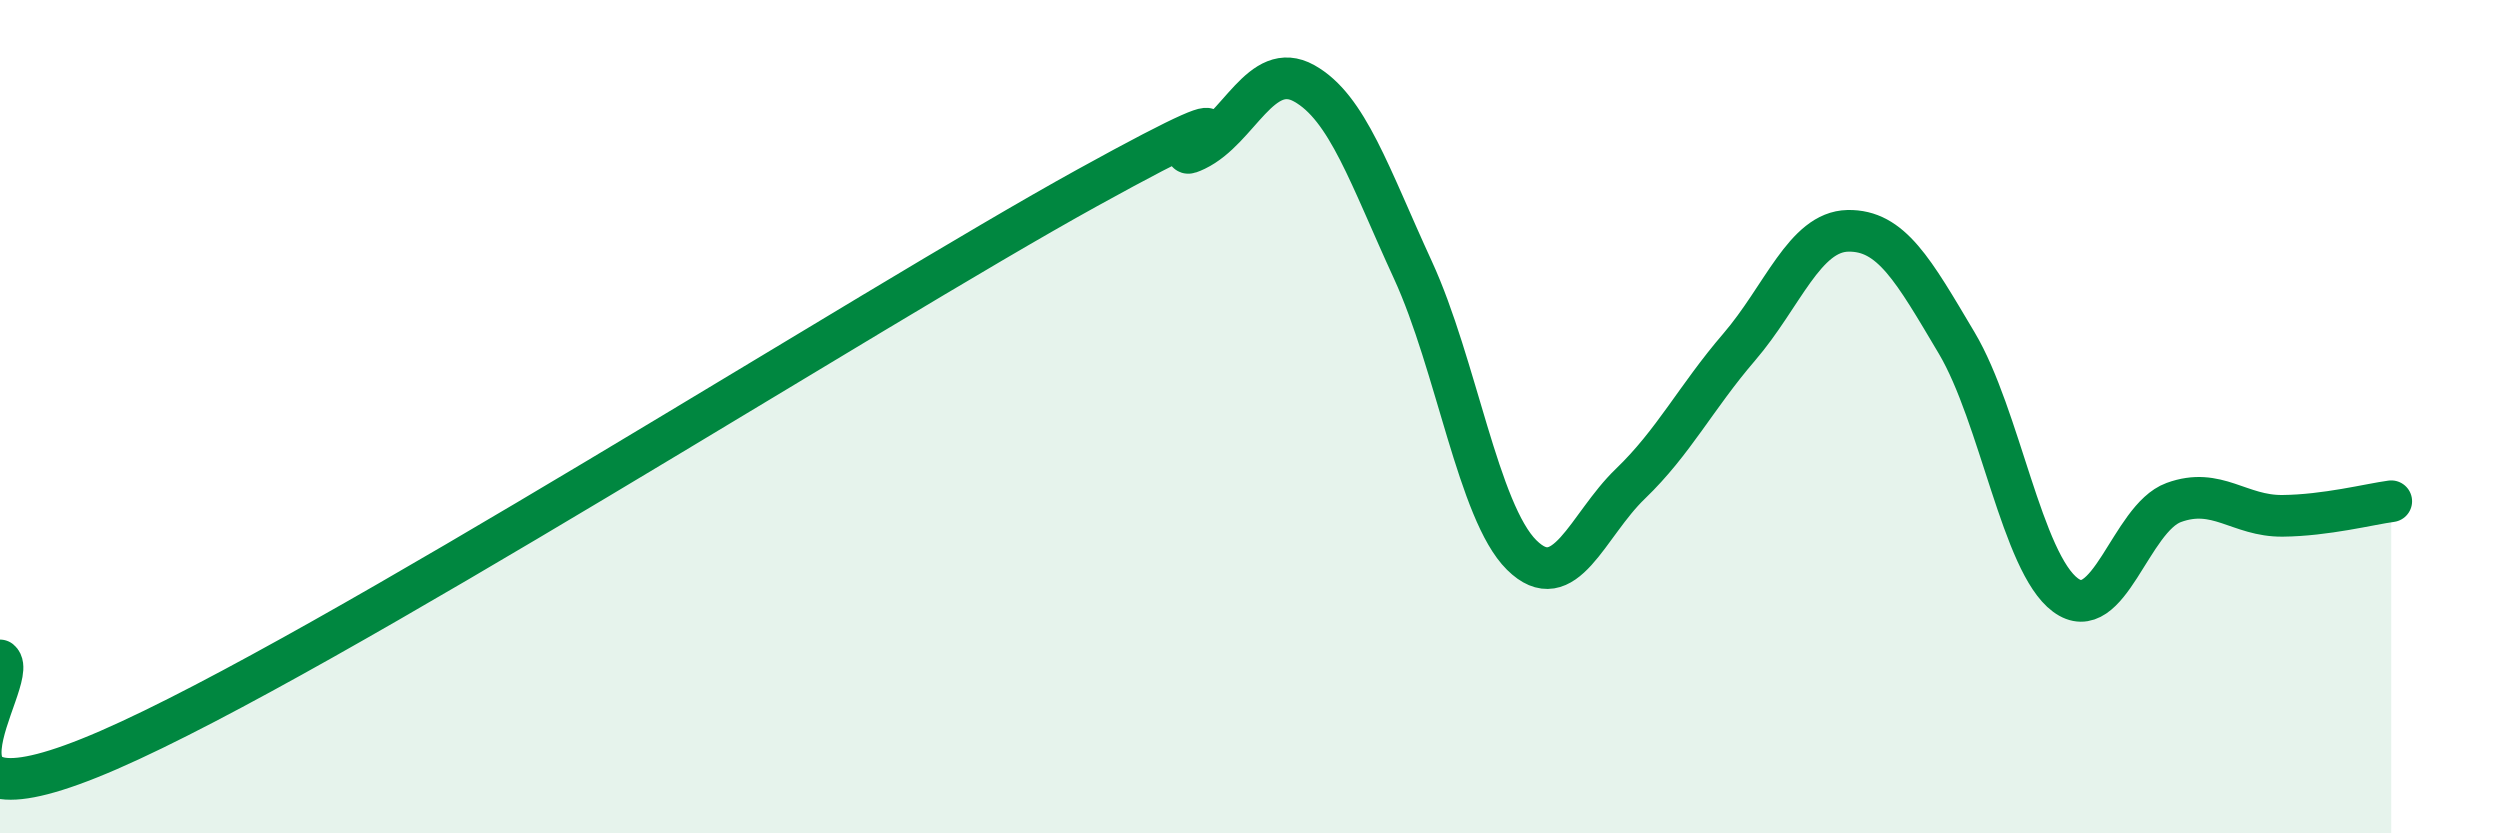
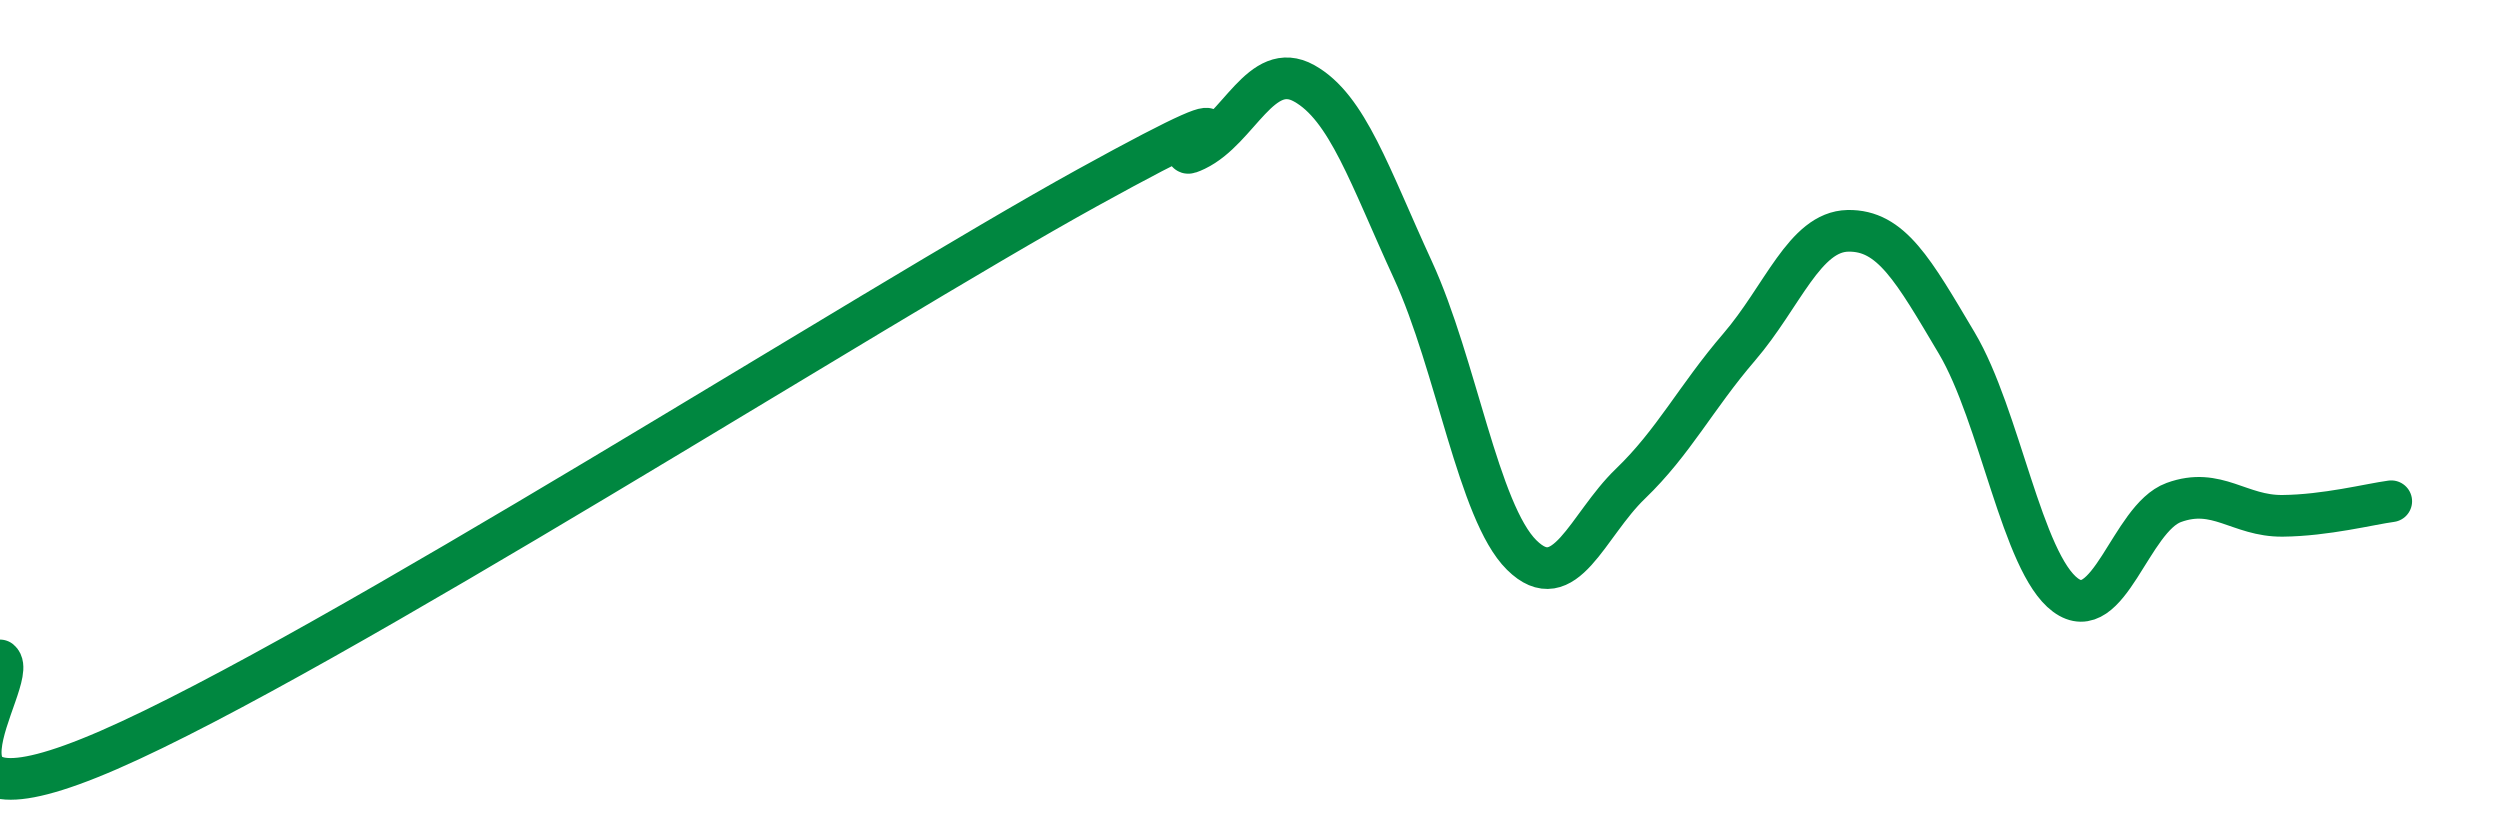
<svg xmlns="http://www.w3.org/2000/svg" width="60" height="20" viewBox="0 0 60 20">
-   <path d="M 0,15.85 C 0.52,16.28 -2.61,20.27 2.61,18 C 7.83,15.73 20.87,7.39 26.09,4.51 C 31.31,1.63 27.66,4.1 28.7,3.6 C 29.74,3.1 30.26,1.42 31.3,2 C 32.34,2.58 32.87,4.22 33.91,6.48 C 34.95,8.74 35.48,12.29 36.52,13.32 C 37.56,14.35 38.09,12.61 39.13,11.61 C 40.17,10.61 40.7,9.54 41.74,8.33 C 42.78,7.12 43.31,5.56 44.35,5.54 C 45.39,5.52 45.92,6.48 46.96,8.23 C 48,9.98 48.53,13.51 49.57,14.28 C 50.61,15.05 51.13,12.44 52.17,12.06 C 53.21,11.68 53.74,12.39 54.78,12.38 C 55.82,12.37 56.87,12.1 57.39,12.03L57.39 20L0 20Z" fill="#008740" opacity="0.1" stroke-linecap="round" stroke-linejoin="round" />
  <path d="M 0,15.85 C 0.52,16.28 -2.61,20.27 2.61,18 C 7.83,15.73 20.87,7.39 26.09,4.51 C 31.31,1.63 27.66,4.1 28.7,3.6 C 29.74,3.1 30.26,1.42 31.3,2 C 32.34,2.58 32.87,4.22 33.91,6.48 C 34.95,8.74 35.48,12.29 36.52,13.32 C 37.56,14.35 38.09,12.61 39.13,11.61 C 40.17,10.61 40.7,9.54 41.74,8.33 C 42.78,7.12 43.31,5.56 44.35,5.54 C 45.39,5.52 45.92,6.48 46.96,8.23 C 48,9.98 48.53,13.51 49.57,14.28 C 50.61,15.05 51.13,12.44 52.17,12.06 C 53.21,11.68 53.74,12.39 54.78,12.38 C 55.82,12.37 56.87,12.1 57.39,12.03" stroke="#008740" stroke-width="1" fill="none" stroke-linecap="round" stroke-linejoin="round" />
</svg>